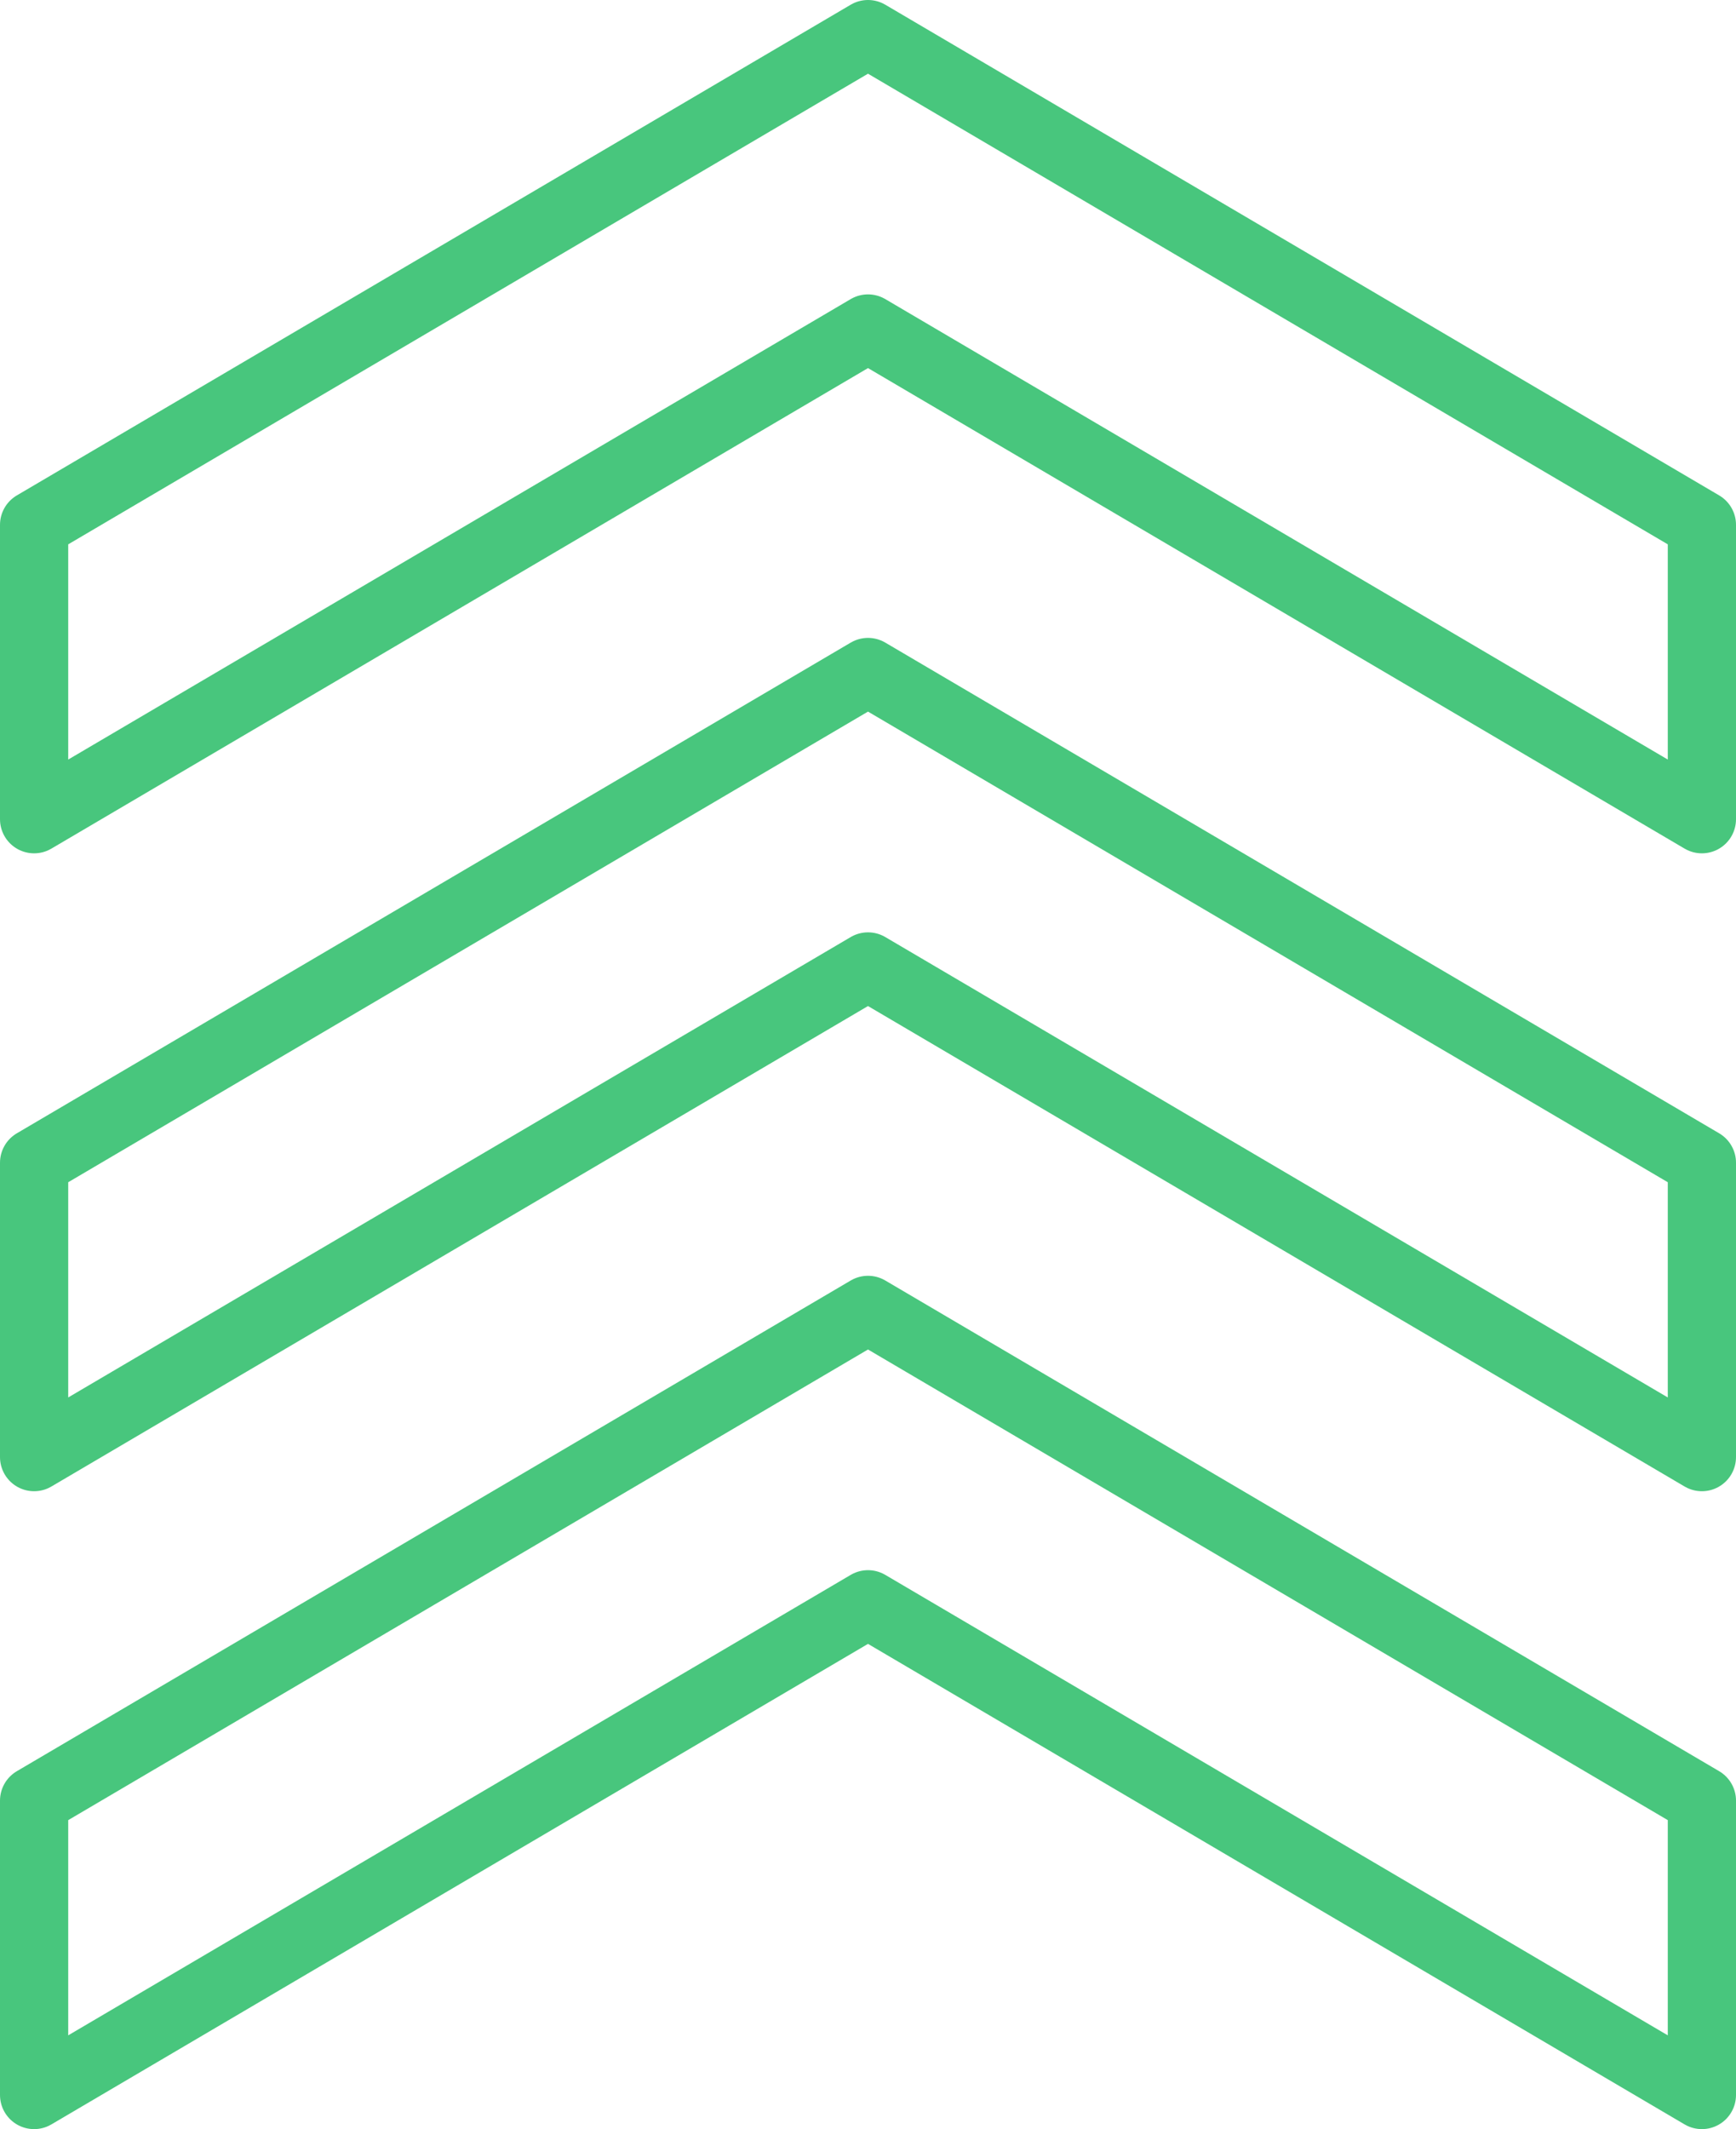
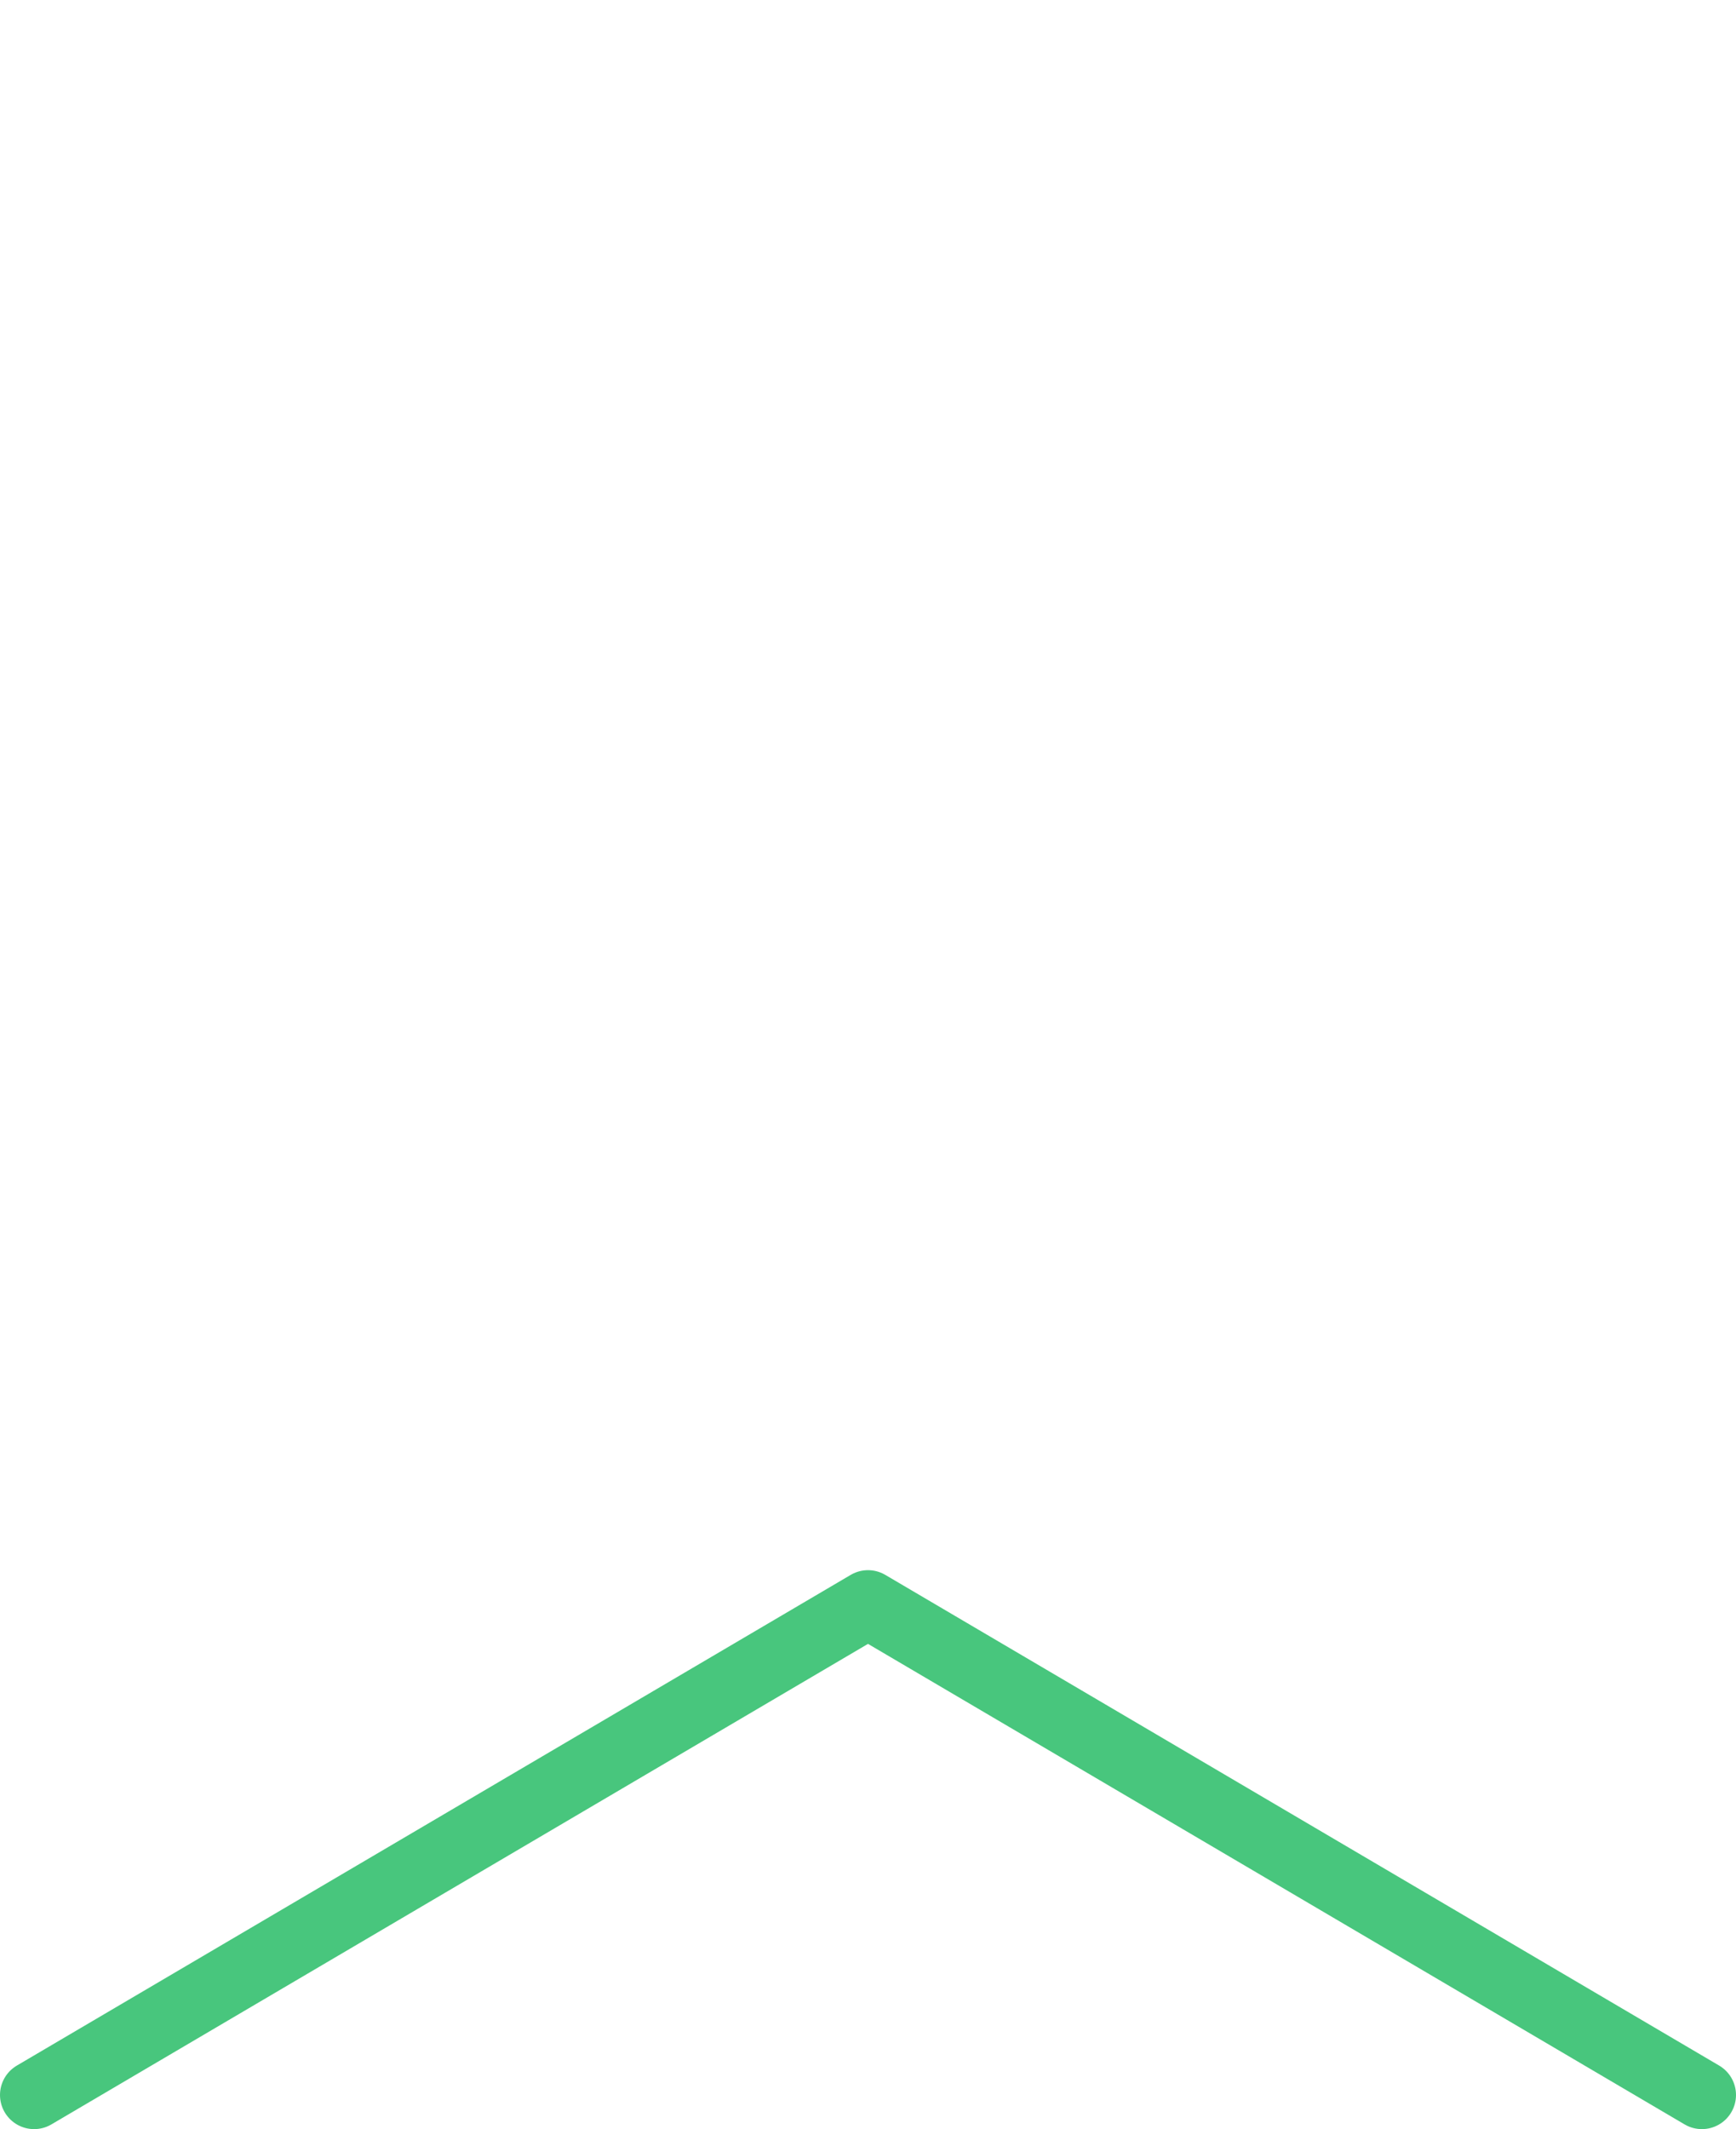
<svg xmlns="http://www.w3.org/2000/svg" width="25.448" height="31.201" viewBox="0 0 25.448 31.201">
  <g id="Group_169" data-name="Group 169" transform="translate(-796 -1537)">
-     <path id="Path_535" data-name="Path 535" d="M820.948,1562.005l-12.224-7.191-12.224,7.191v-4.314l12.224-7.191,12.224,7.191Z" transform="translate(0 5.696)" fill="none" stroke="#48c67d" stroke-linecap="round" stroke-linejoin="round" stroke-width="1" />
-     <path id="Path_536" data-name="Path 536" d="M820.948,1555.505l-12.224-7.19-12.224,7.19v-4.314L808.724,1544l12.224,7.191Z" transform="translate(0 2.848)" fill="none" stroke="#48c67d" stroke-linecap="round" stroke-linejoin="round" stroke-width="1" />
-     <path id="Path_537" data-name="Path 537" d="M820.948,1549.005l-12.224-7.191-12.224,7.191v-4.314l12.224-7.191,12.224,7.191Z" transform="translate(0)" fill="none" stroke="#48c67d" stroke-linecap="round" stroke-linejoin="round" stroke-width="1" />
+     <path id="Path_535" data-name="Path 535" d="M820.948,1562.005l-12.224-7.191-12.224,7.191l12.224-7.191,12.224,7.191Z" transform="translate(0 5.696)" fill="none" stroke="#48c67d" stroke-linecap="round" stroke-linejoin="round" stroke-width="1" />
  </g>
</svg>